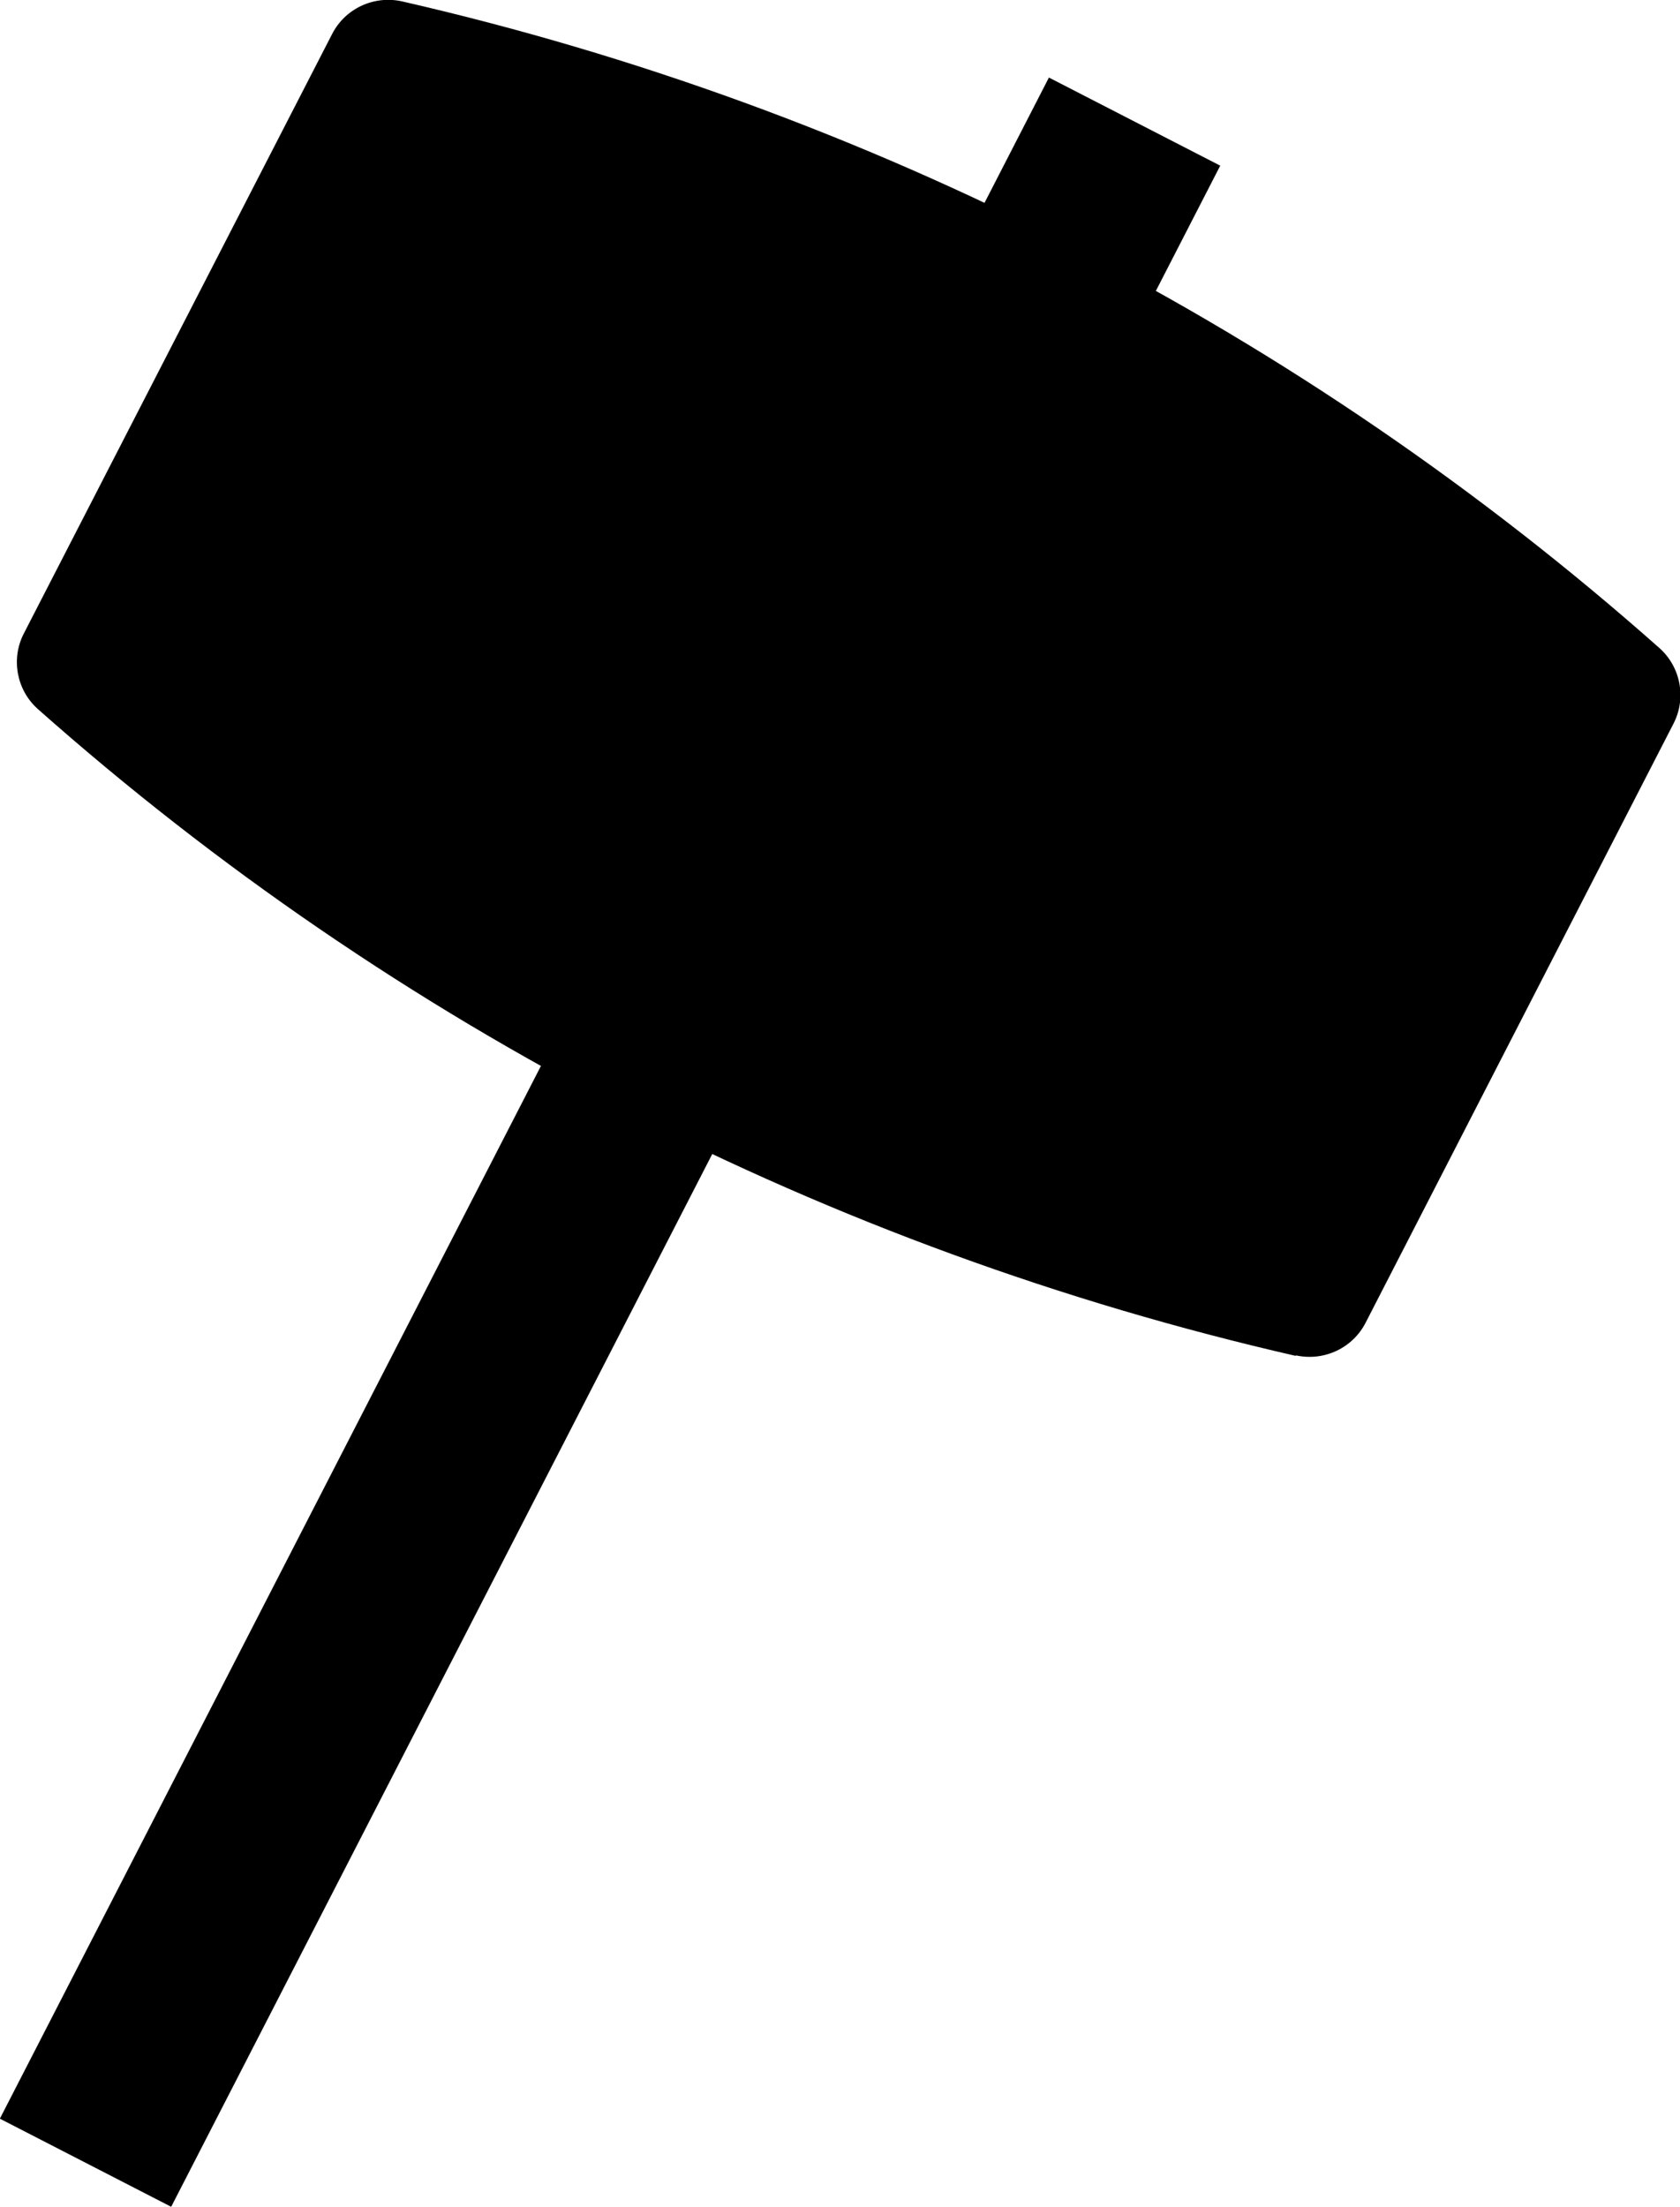
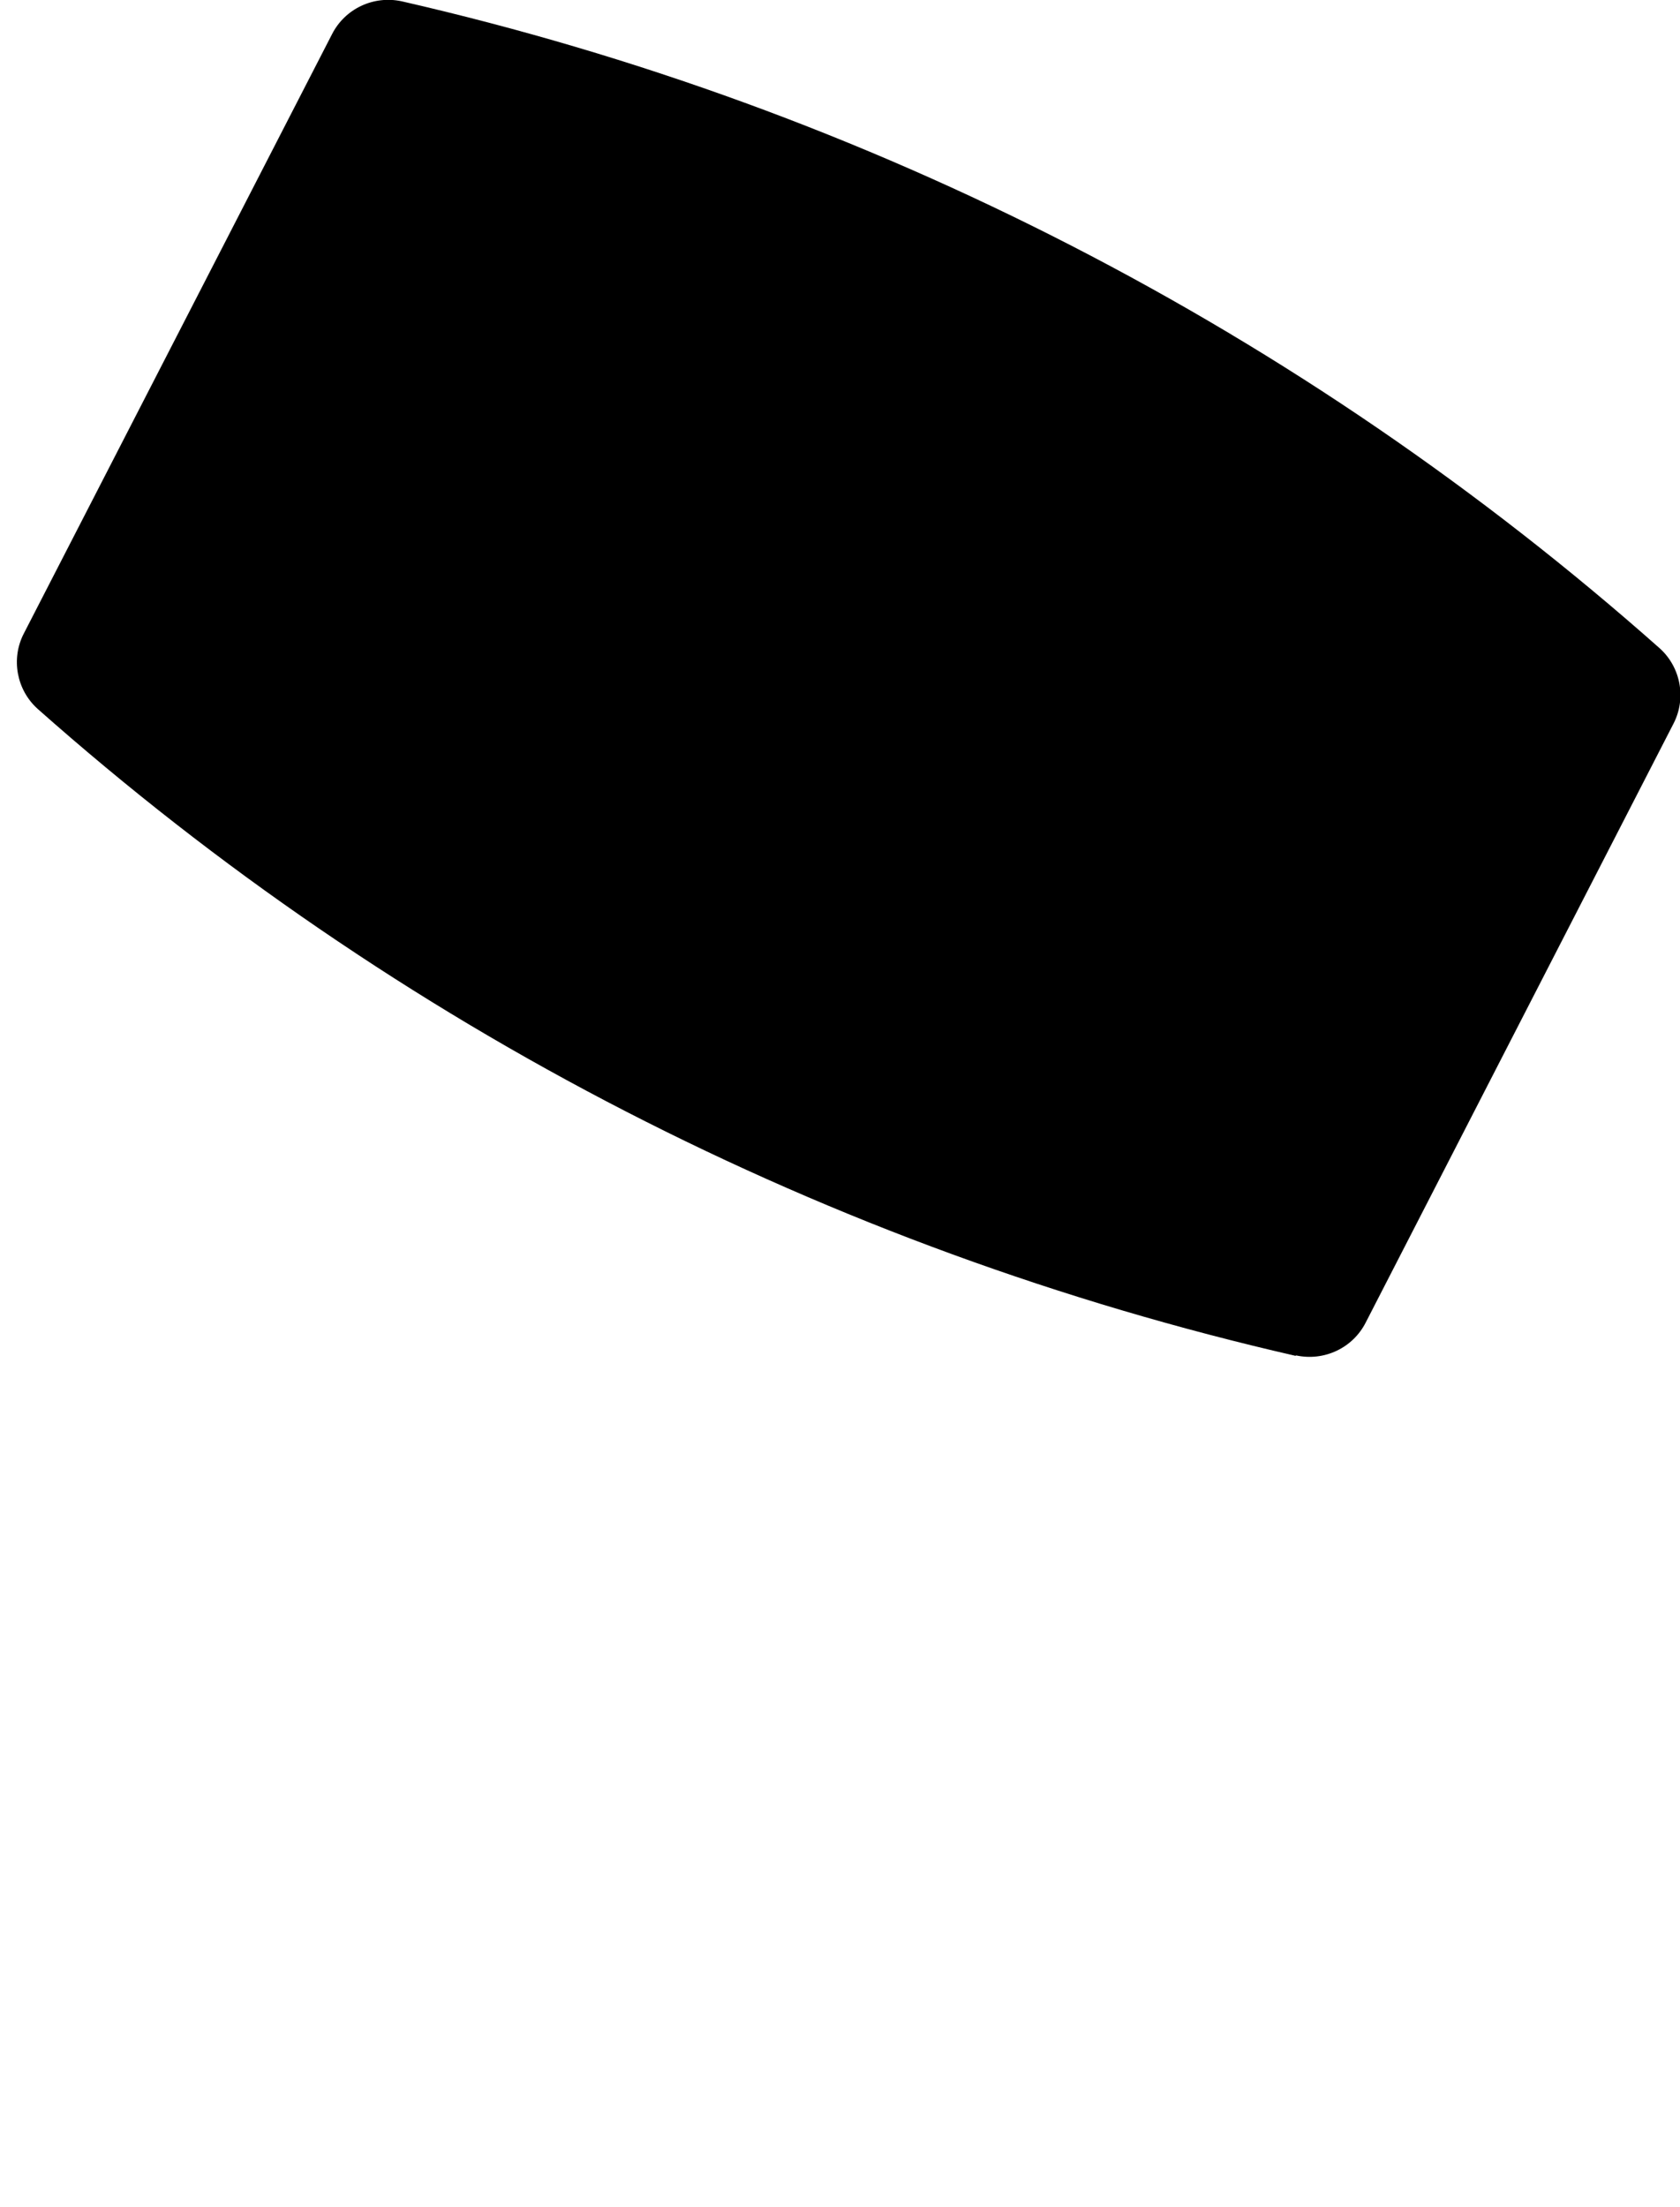
<svg xmlns="http://www.w3.org/2000/svg" id="Layer_2" viewBox="0 0 38.81 50.97">
  <defs>
    <style>.cls-1{fill:#000;stroke-width:0px;}</style>
  </defs>
  <g id="Layer_1-2">
-     <rect class="cls-1" x="11.87" y="-.12" width="4.45" height="53" transform="translate(13.62 -3.53) rotate(27.21)" />
    <path class="cls-1" d="M29.93,31.31c-10.79-2.47-20.78-7.6-29.06-14.94-.49-.44-.62-1.16-.32-1.74L7.67.79c.3-.59.96-.9,1.61-.76,10.79,2.47,20.78,7.6,29.06,14.94.49.44.62,1.16.32,1.74l-7.11,13.83c-.3.59-.96.9-1.61.76Z" />
  </g>
</svg>